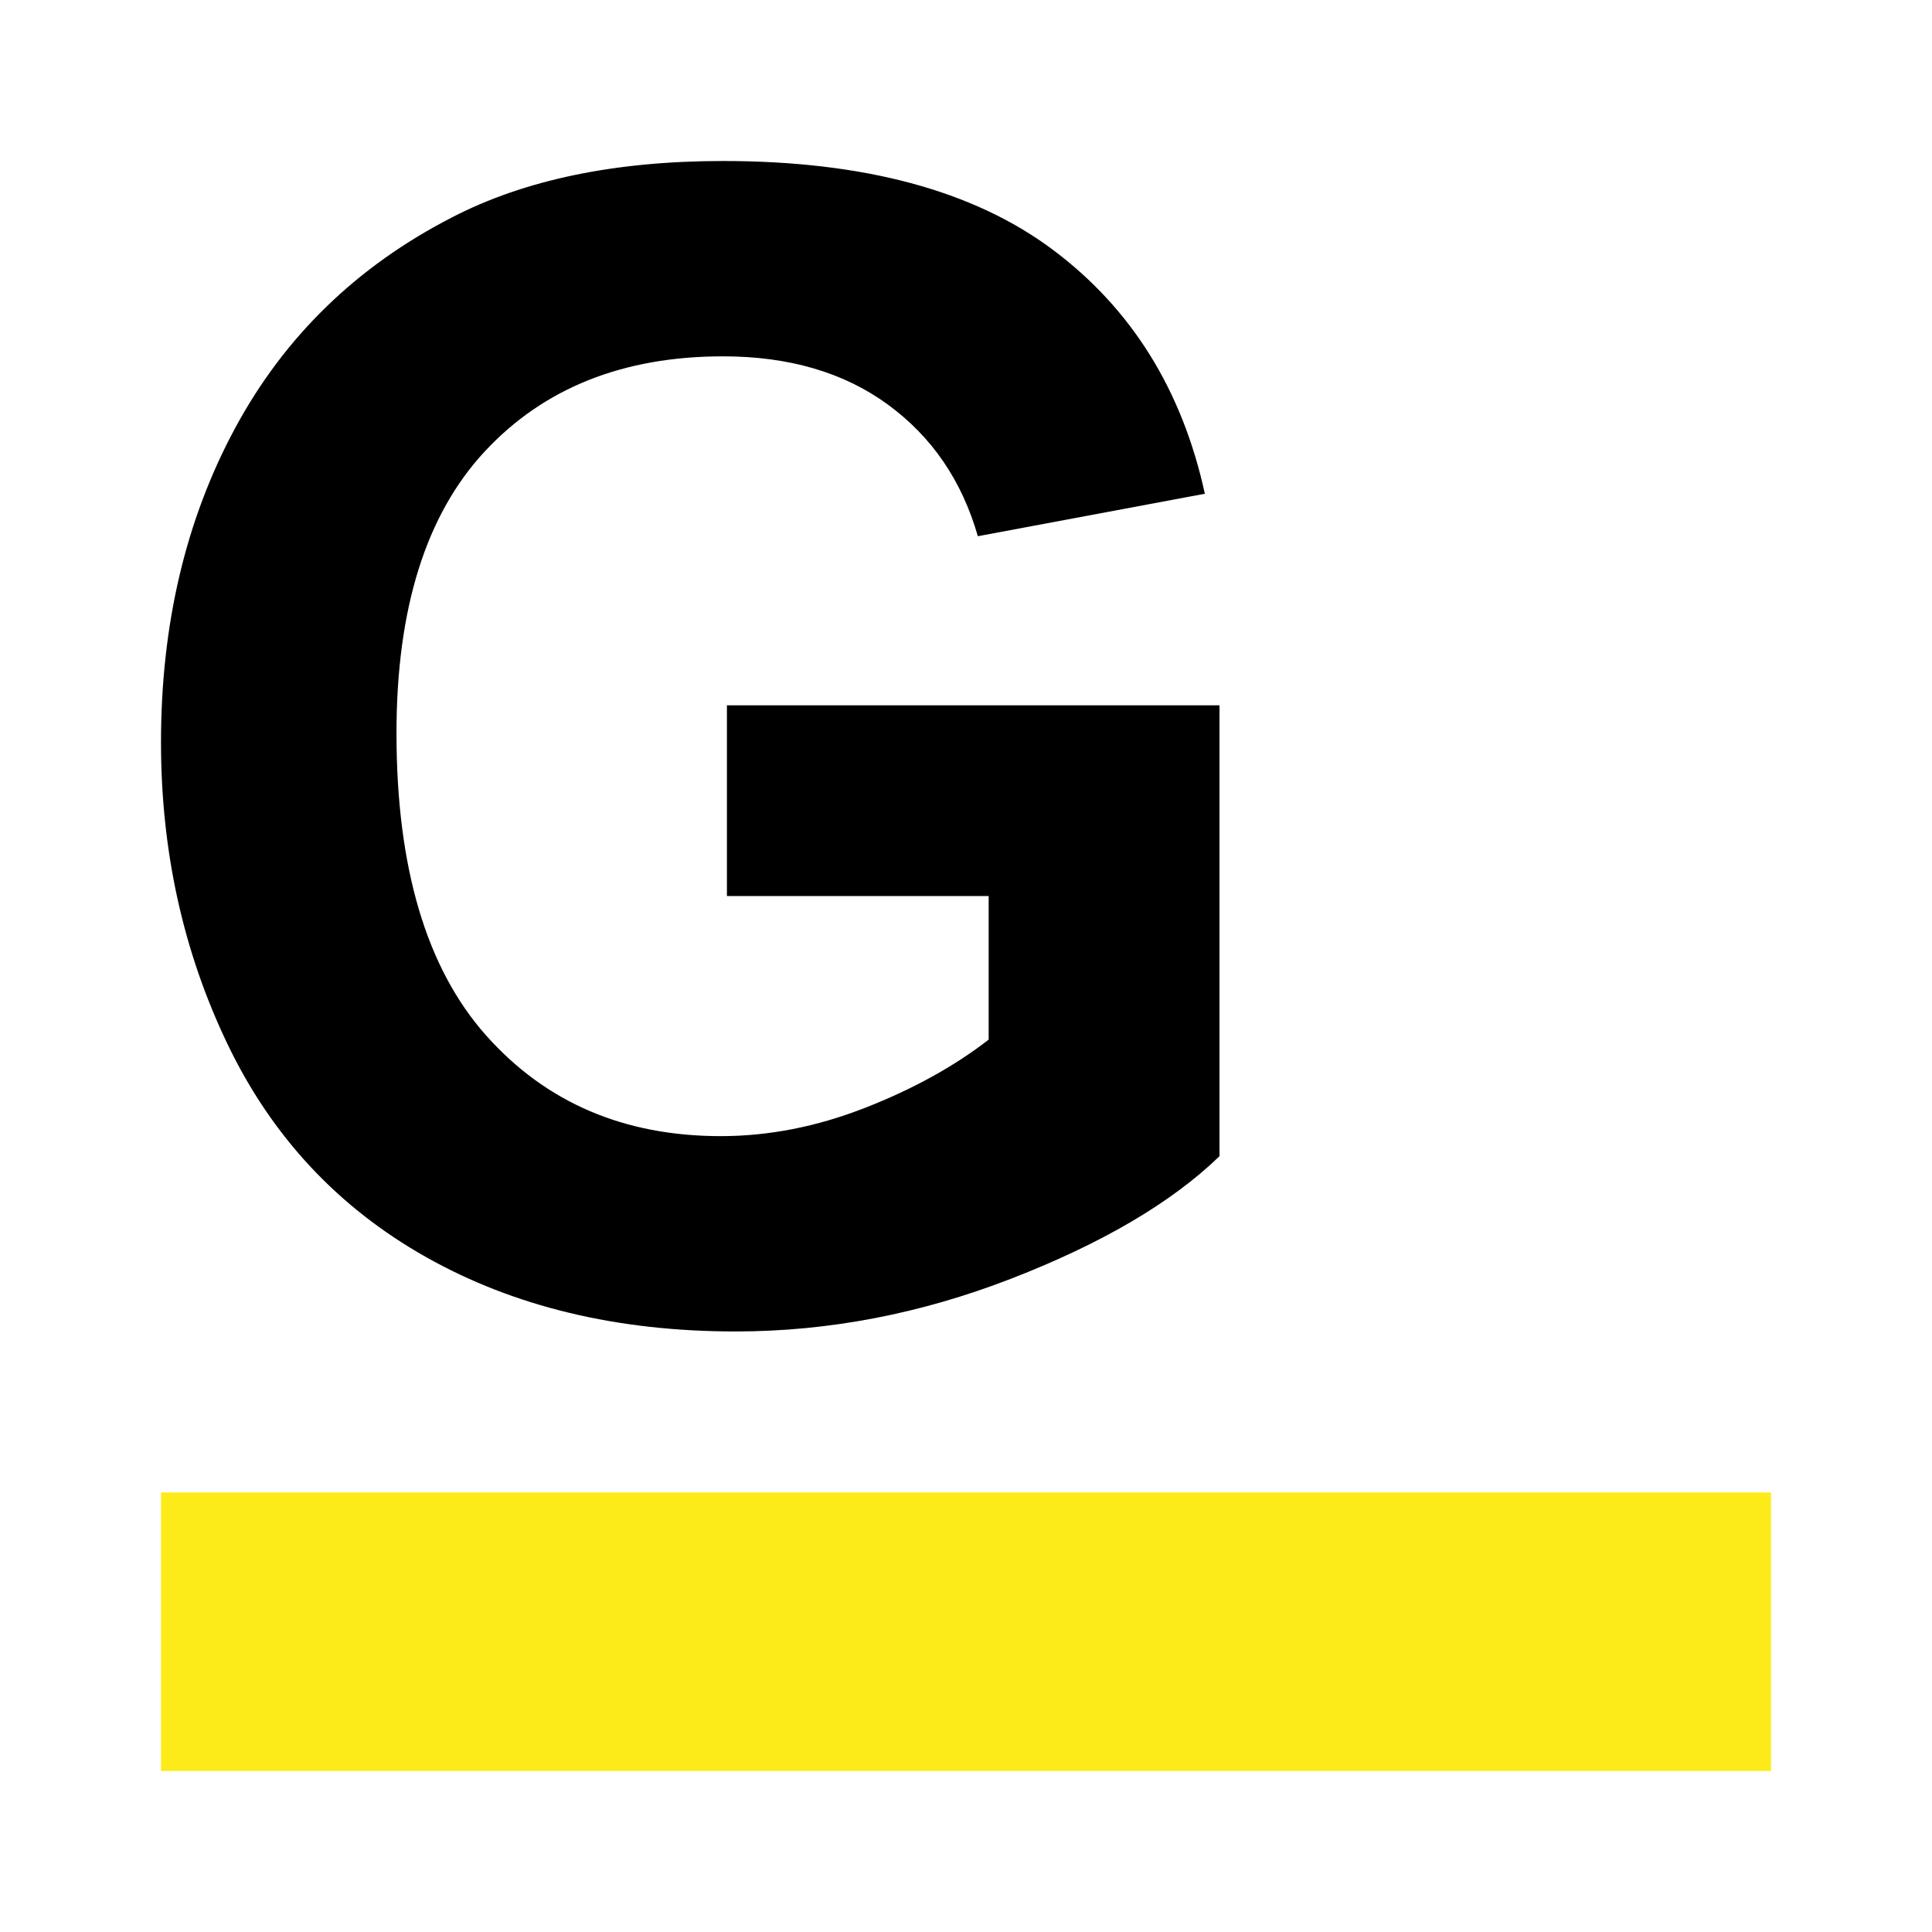
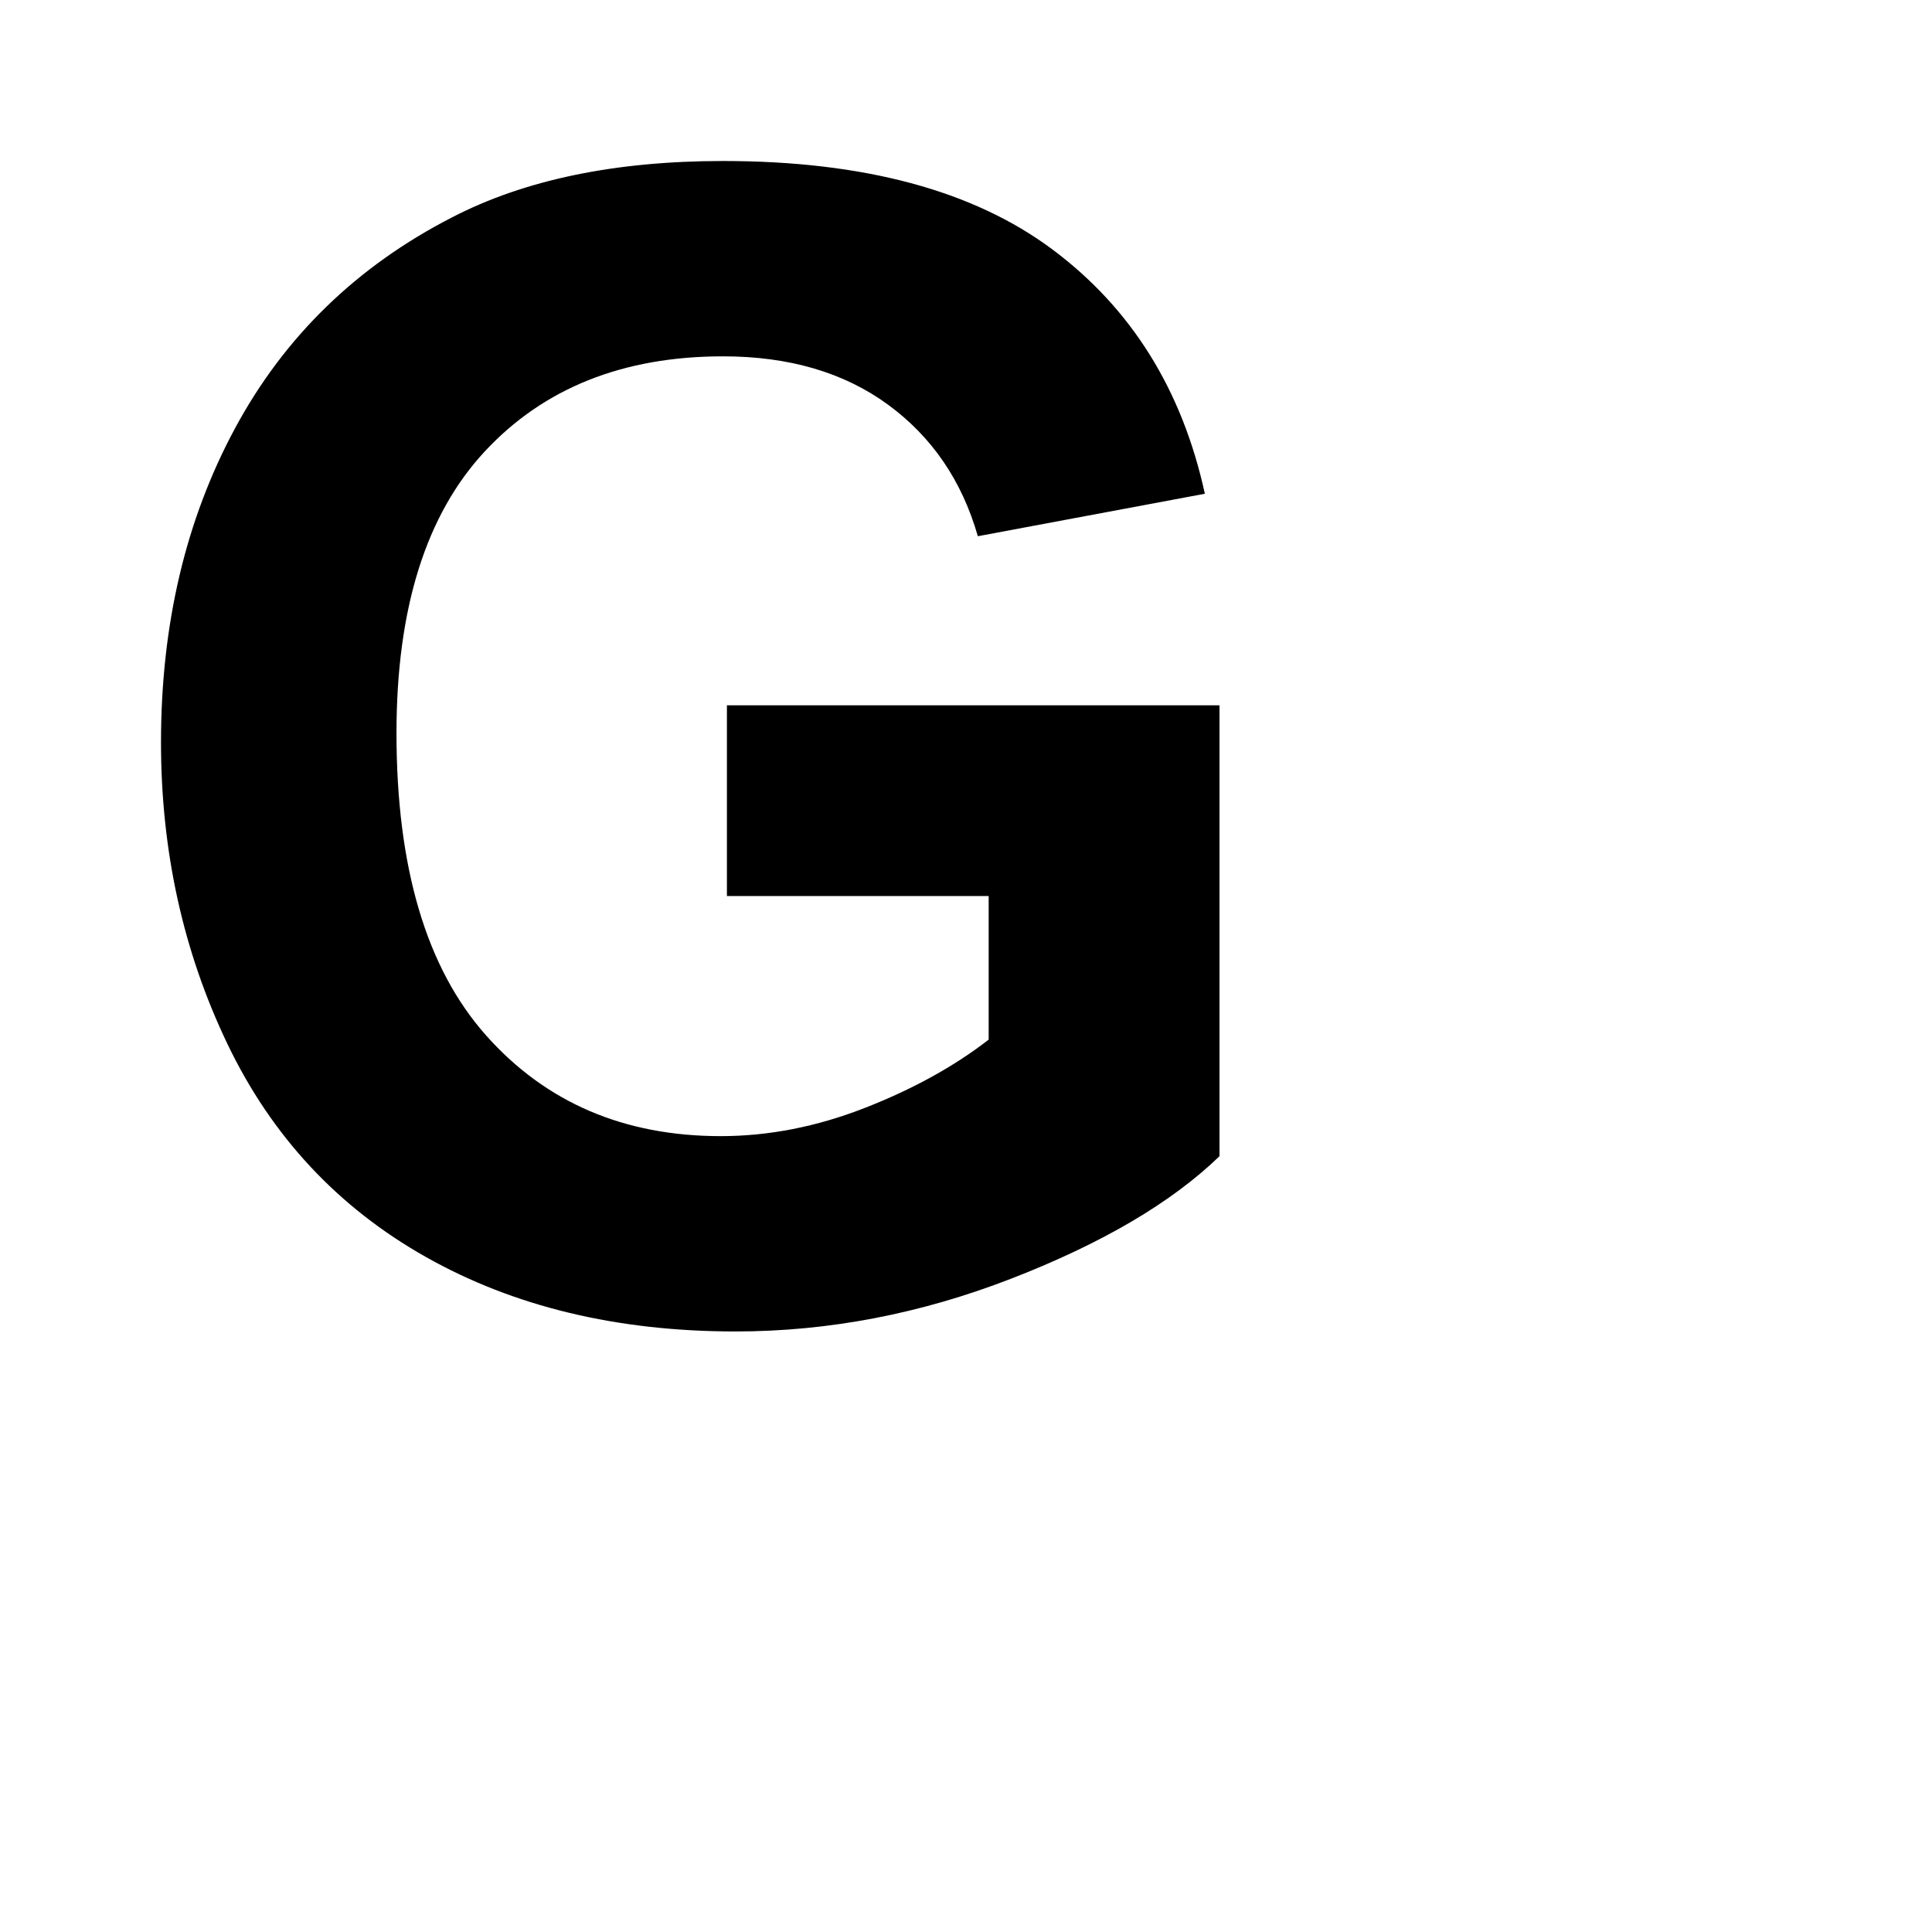
<svg xmlns="http://www.w3.org/2000/svg" version="1.1" x="0px" y="0px" viewBox="0 0 1500 1500" style="enable-background:new 0 0 1500 1500;" xml:space="preserve">
  <style type="text/css">
	.st0{fill:#FDEB19;}
</style>
  <g id="help">
</g>
  <g id="Ebene_1">
-     <rect x="125" y="1158.74" class="st0" width="1250" height="216.26" />
    <g>
      <path d="M564.38,695.66V547.6h382.44v350.07c-37.16,35.96-91.02,67.64-161.55,95.01c-70.54,27.37-141.97,41.06-214.3,41.06    c-91.92,0-172.04-19.28-240.37-57.85c-68.33-38.56-119.69-93.71-154.05-165.44C142.18,738.73,125,660.7,125,576.37    c0-91.51,19.18-172.83,57.54-243.97c38.36-71.13,94.5-125.68,168.44-163.65C407.33,139.59,477.47,125,561.39,125    c109.1,0,194.31,22.88,255.66,68.63c61.34,45.76,100.8,109,118.39,189.72L759.2,416.32c-12.39-43.16-35.67-77.22-69.83-102.2    c-34.17-24.97-76.83-37.46-127.98-37.46c-77.53,0-139.17,24.58-184.92,73.73c-45.76,49.15-68.64,122.09-68.64,218.79    c0,104.3,23.17,182.53,69.54,234.68c46.35,52.15,107.09,78.23,182.23,78.23c37.16,0,74.42-7.28,111.79-21.88    c37.36-14.58,69.43-32.27,96.21-53.05V695.66H564.38z" />
    </g>
  </g>
</svg>